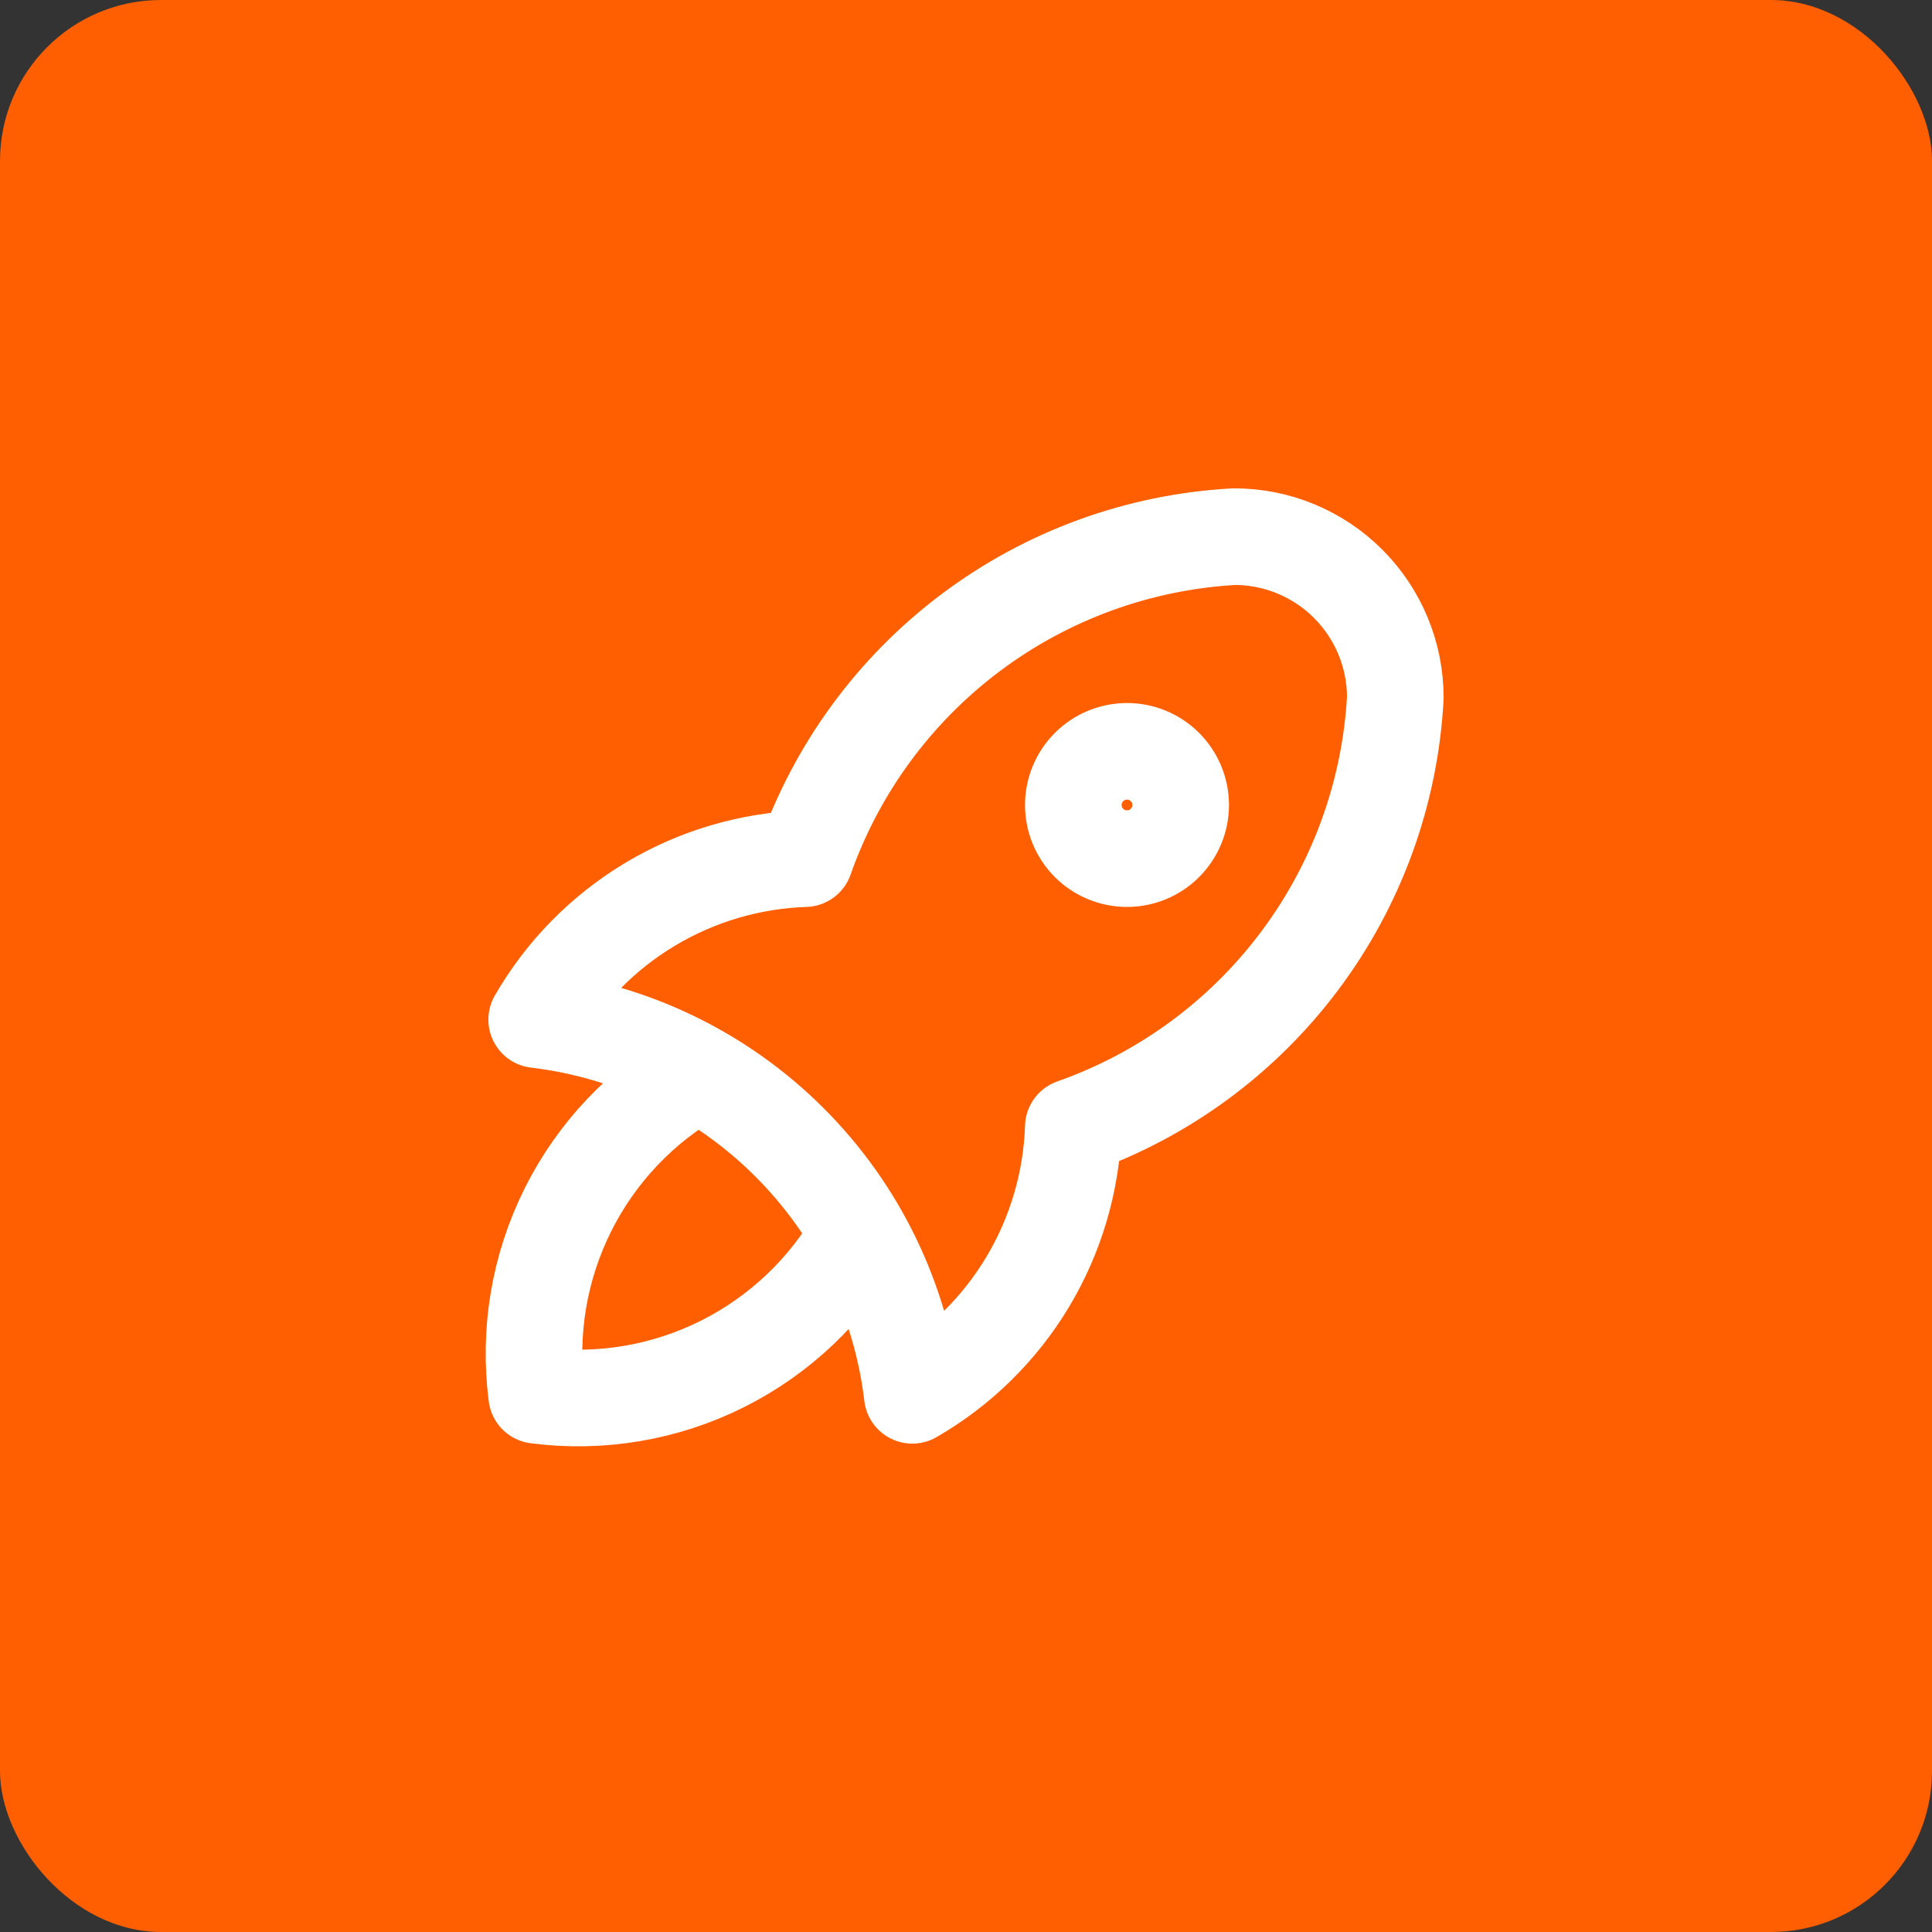
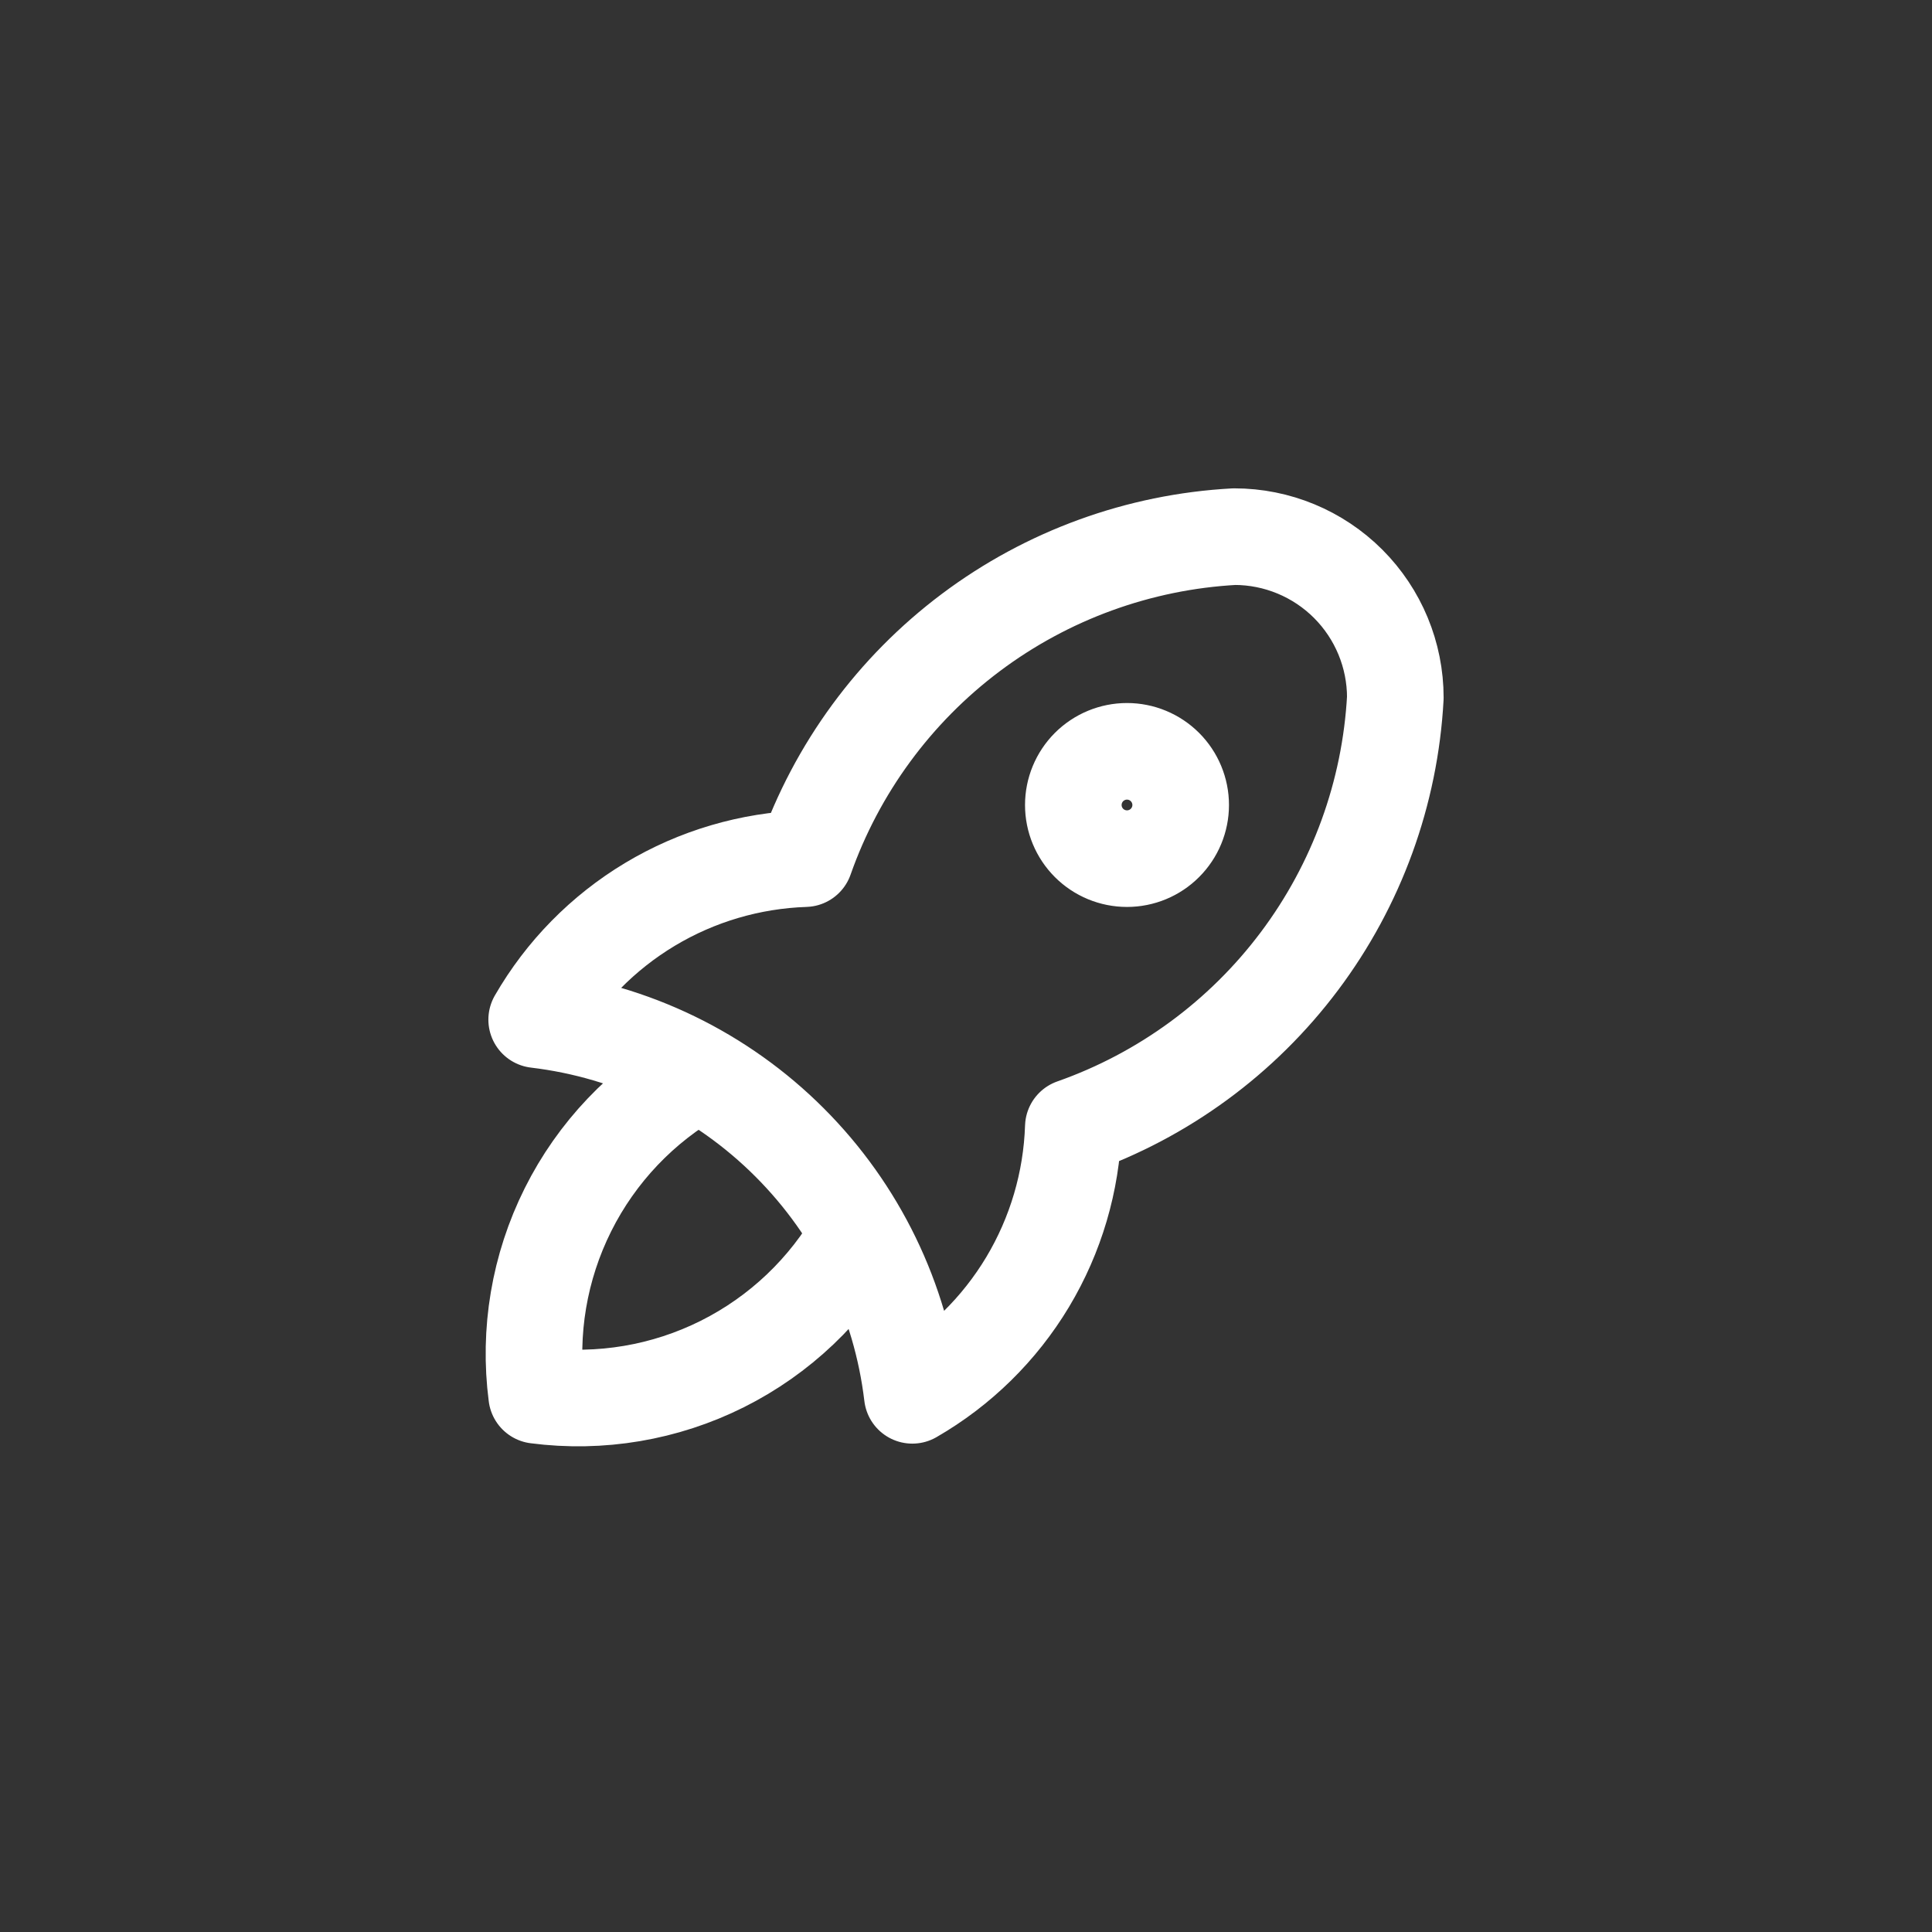
<svg xmlns="http://www.w3.org/2000/svg" width="60" height="60" viewBox="0 0 60 60" fill="none">
  <rect x="0" y="0" width="60" height="60" fill="#333333" stroke="none" />
-   <rect width="60" height="60" rx="5" fill="#FF5F00" />
  <path d="M21.667 33.333C19.932 34.312 18.529 35.788 17.639 37.569C16.748 39.351 16.409 41.358 16.667 43.333C18.642 43.59 20.649 43.252 22.431 42.361C24.212 41.47 25.687 40.068 26.667 38.333M16.667 31.666C19.638 32.02 22.405 33.362 24.521 35.479C26.637 37.595 27.98 40.361 28.333 43.333C29.806 42.484 31.039 41.273 31.914 39.815C32.788 38.357 33.277 36.699 33.333 35C36.132 34.015 38.575 32.223 40.355 29.85C42.136 27.477 43.172 24.629 43.333 21.666C43.333 20.34 42.806 19.069 41.869 18.131C40.931 17.193 39.659 16.666 38.333 16.666C35.371 16.828 32.523 17.864 30.15 19.644C27.777 21.424 25.984 23.868 25 26.666C23.3 26.723 21.643 27.211 20.185 28.086C18.727 28.961 17.516 30.193 16.667 31.666ZM33.333 25C33.333 25.442 33.509 25.866 33.821 26.178C34.134 26.491 34.558 26.666 35 26.666C35.442 26.666 35.866 26.491 36.178 26.178C36.491 25.866 36.667 25.442 36.667 25C36.667 24.558 36.491 24.134 36.178 23.821C35.866 23.509 35.442 23.333 35 23.333C34.558 23.333 34.134 23.509 33.821 23.821C33.509 24.134 33.333 24.558 33.333 25Z" stroke="white" stroke-width="3" stroke-linecap="round" stroke-linejoin="round" />
</svg>